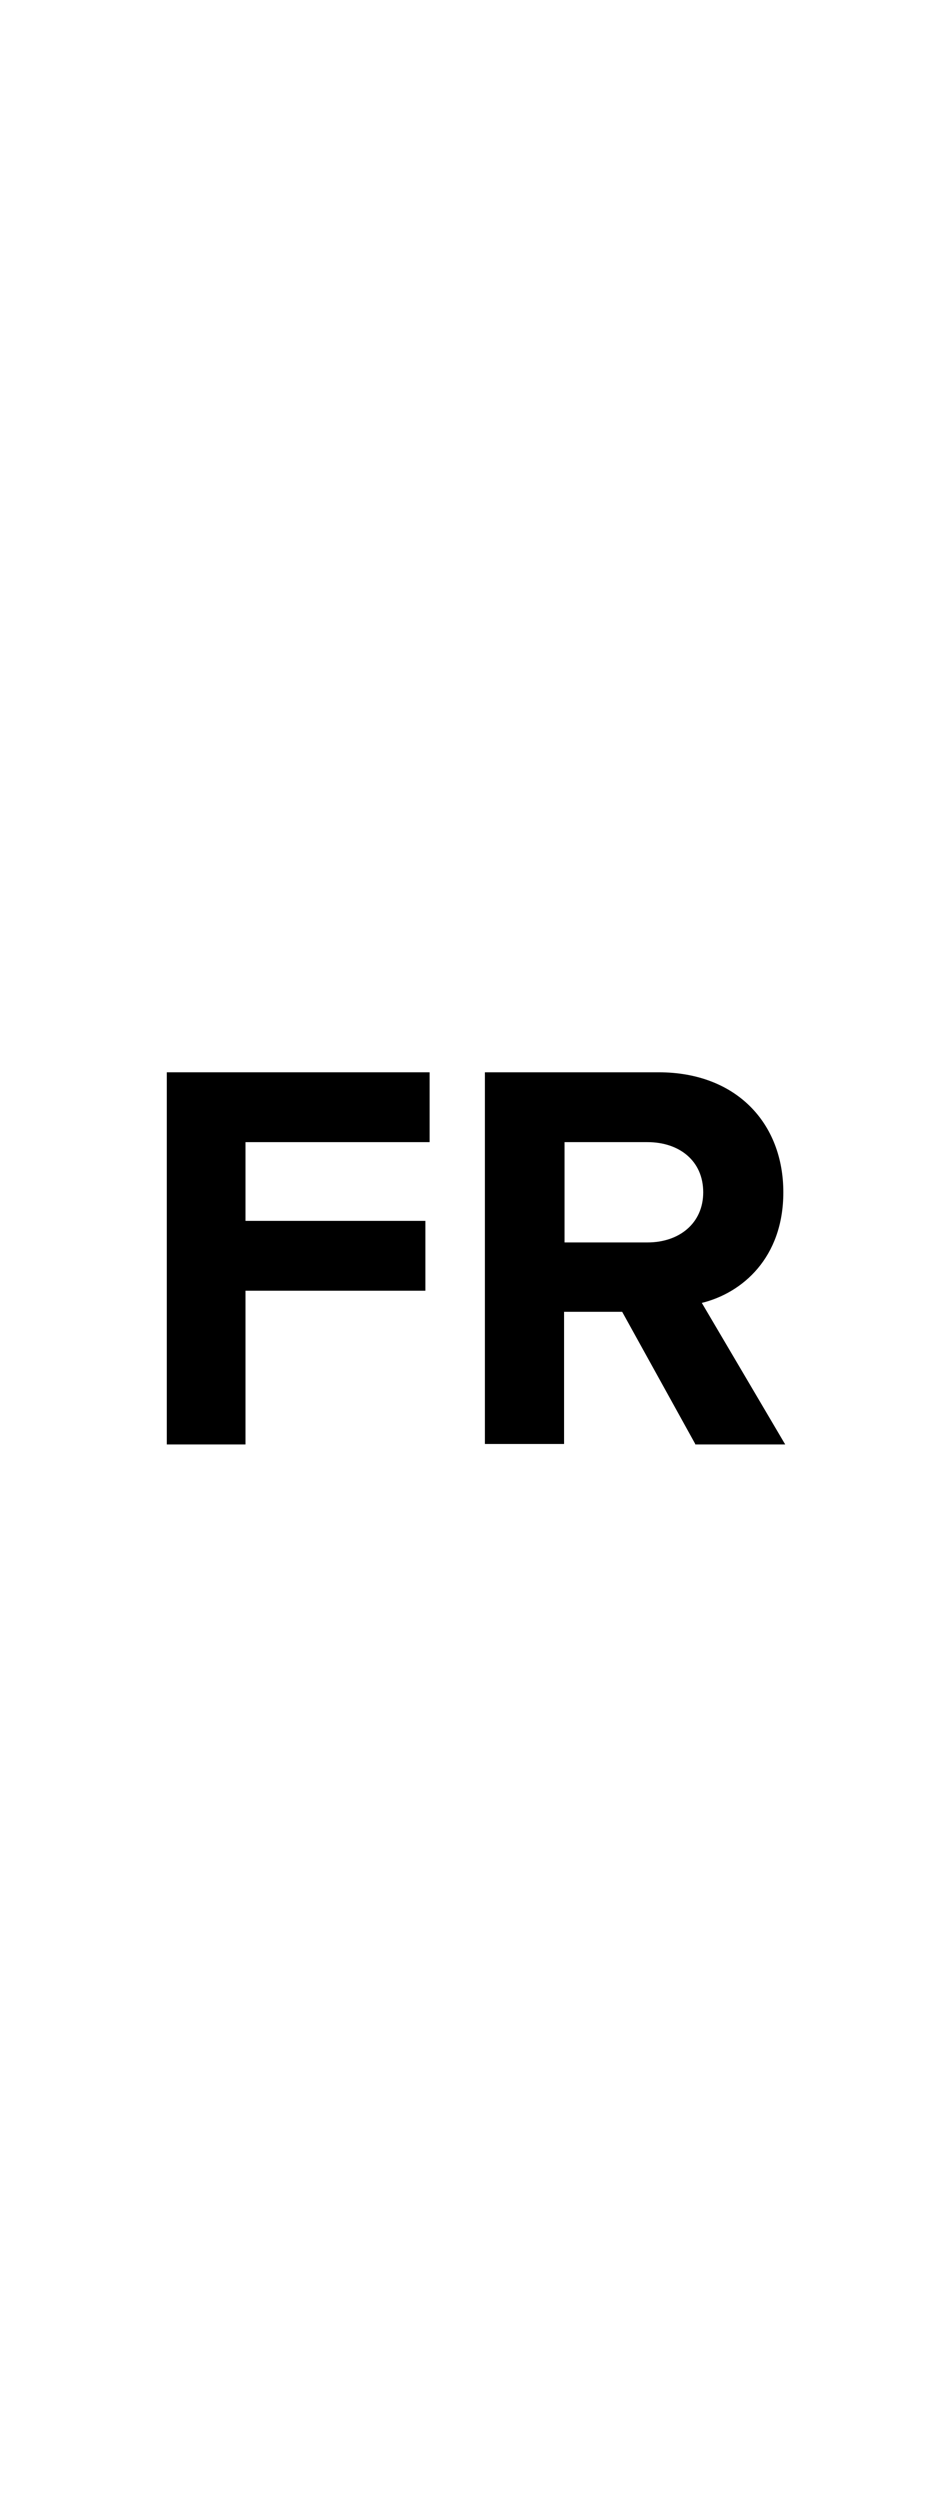
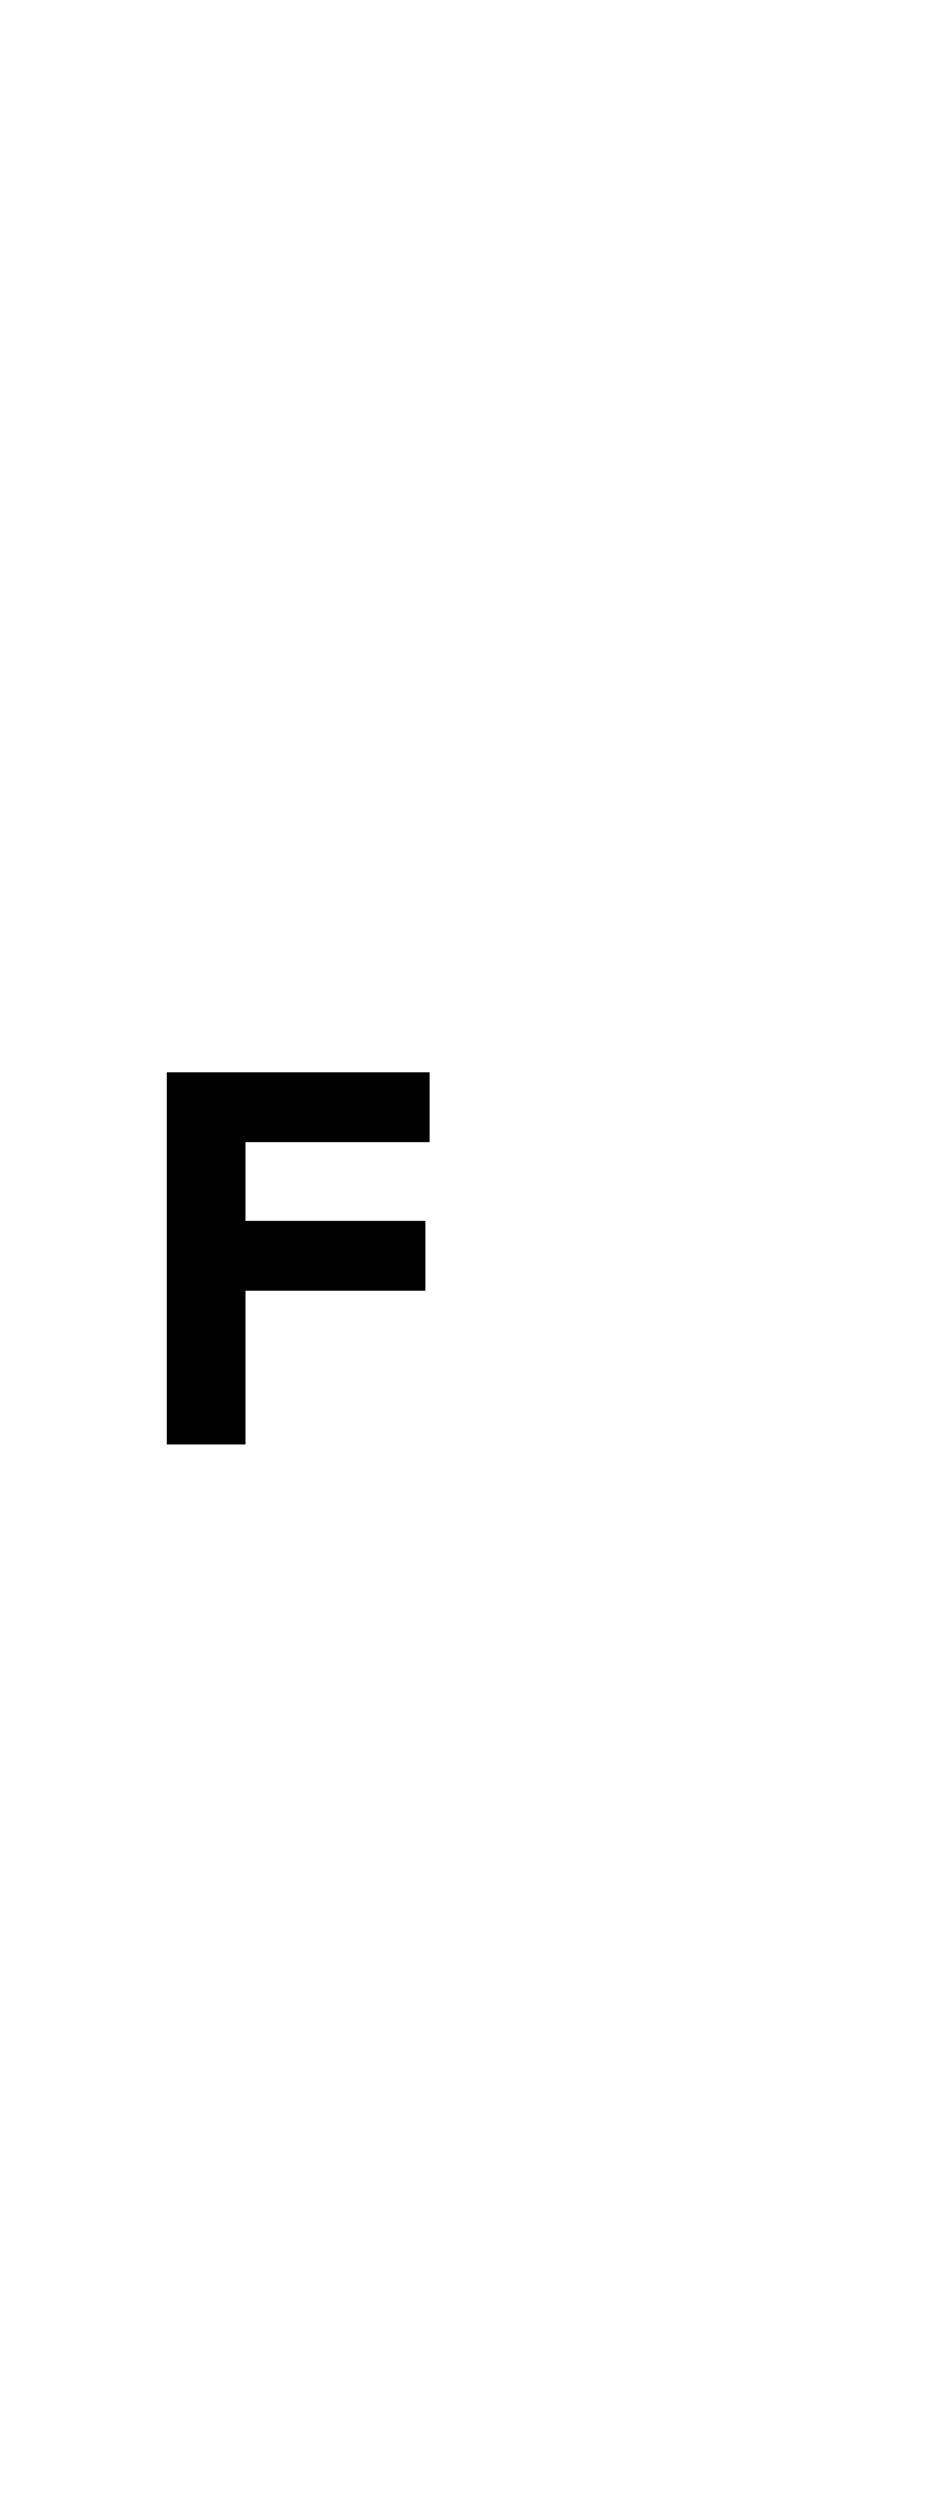
<svg xmlns="http://www.w3.org/2000/svg" width="30" height="80" version="1.1" id="Layer_1" x="0px" y="0px" viewBox="-539 612 200 200" style="enable-background:new -539 612 200 200;" xml:space="preserve">
  <g>
    <path d="M-503.4,753.4v-79.3h56.1V689h-39.3v16.8h38.4v14.9h-38.4v32.8H-503.4z" />
-     <path d="M-390.6,753.4l-15.6-28.2h-12.4v28.2h-16.9v-79.3h37.1c16.5,0,26.6,10.8,26.6,25.6c0,14-8.8,21.5-17.4,23.6l17.8,30.2   H-390.6z M-388.9,699.7c0-6.7-5.1-10.7-11.9-10.7h-17.7v21.4h17.7C-394,710.4-388.9,706.3-388.9,699.7z" />
  </g>
</svg>